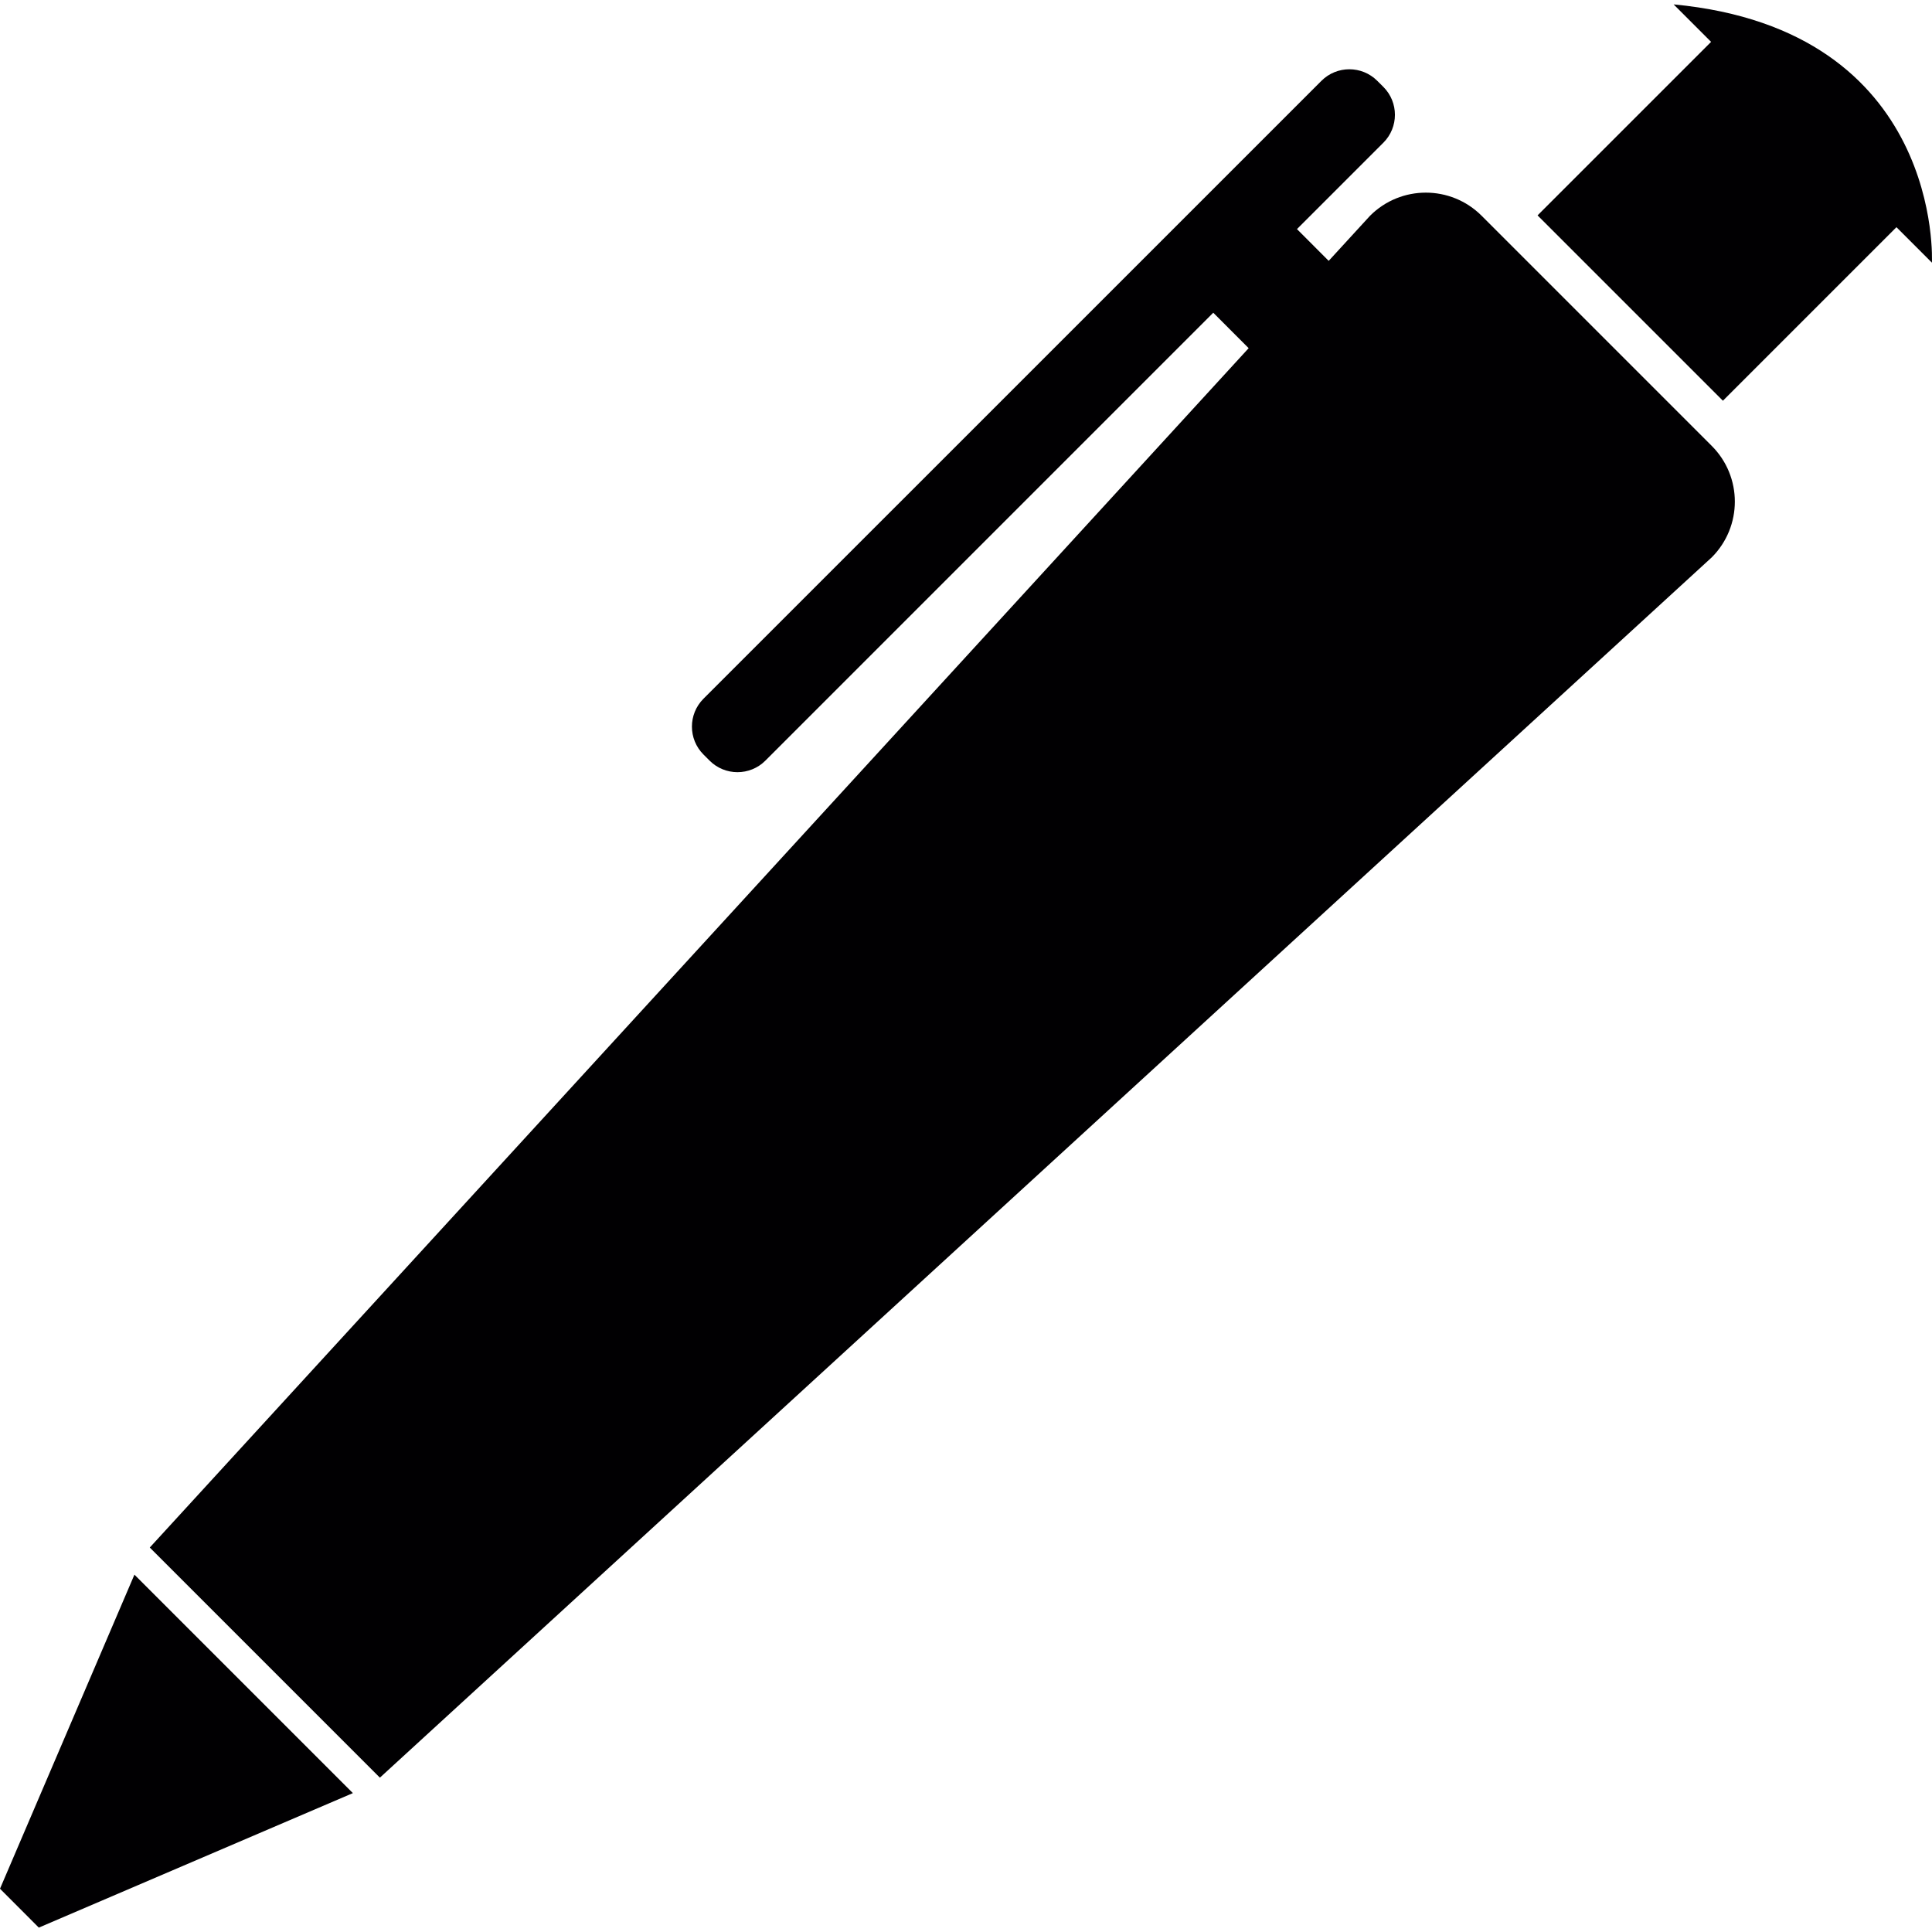
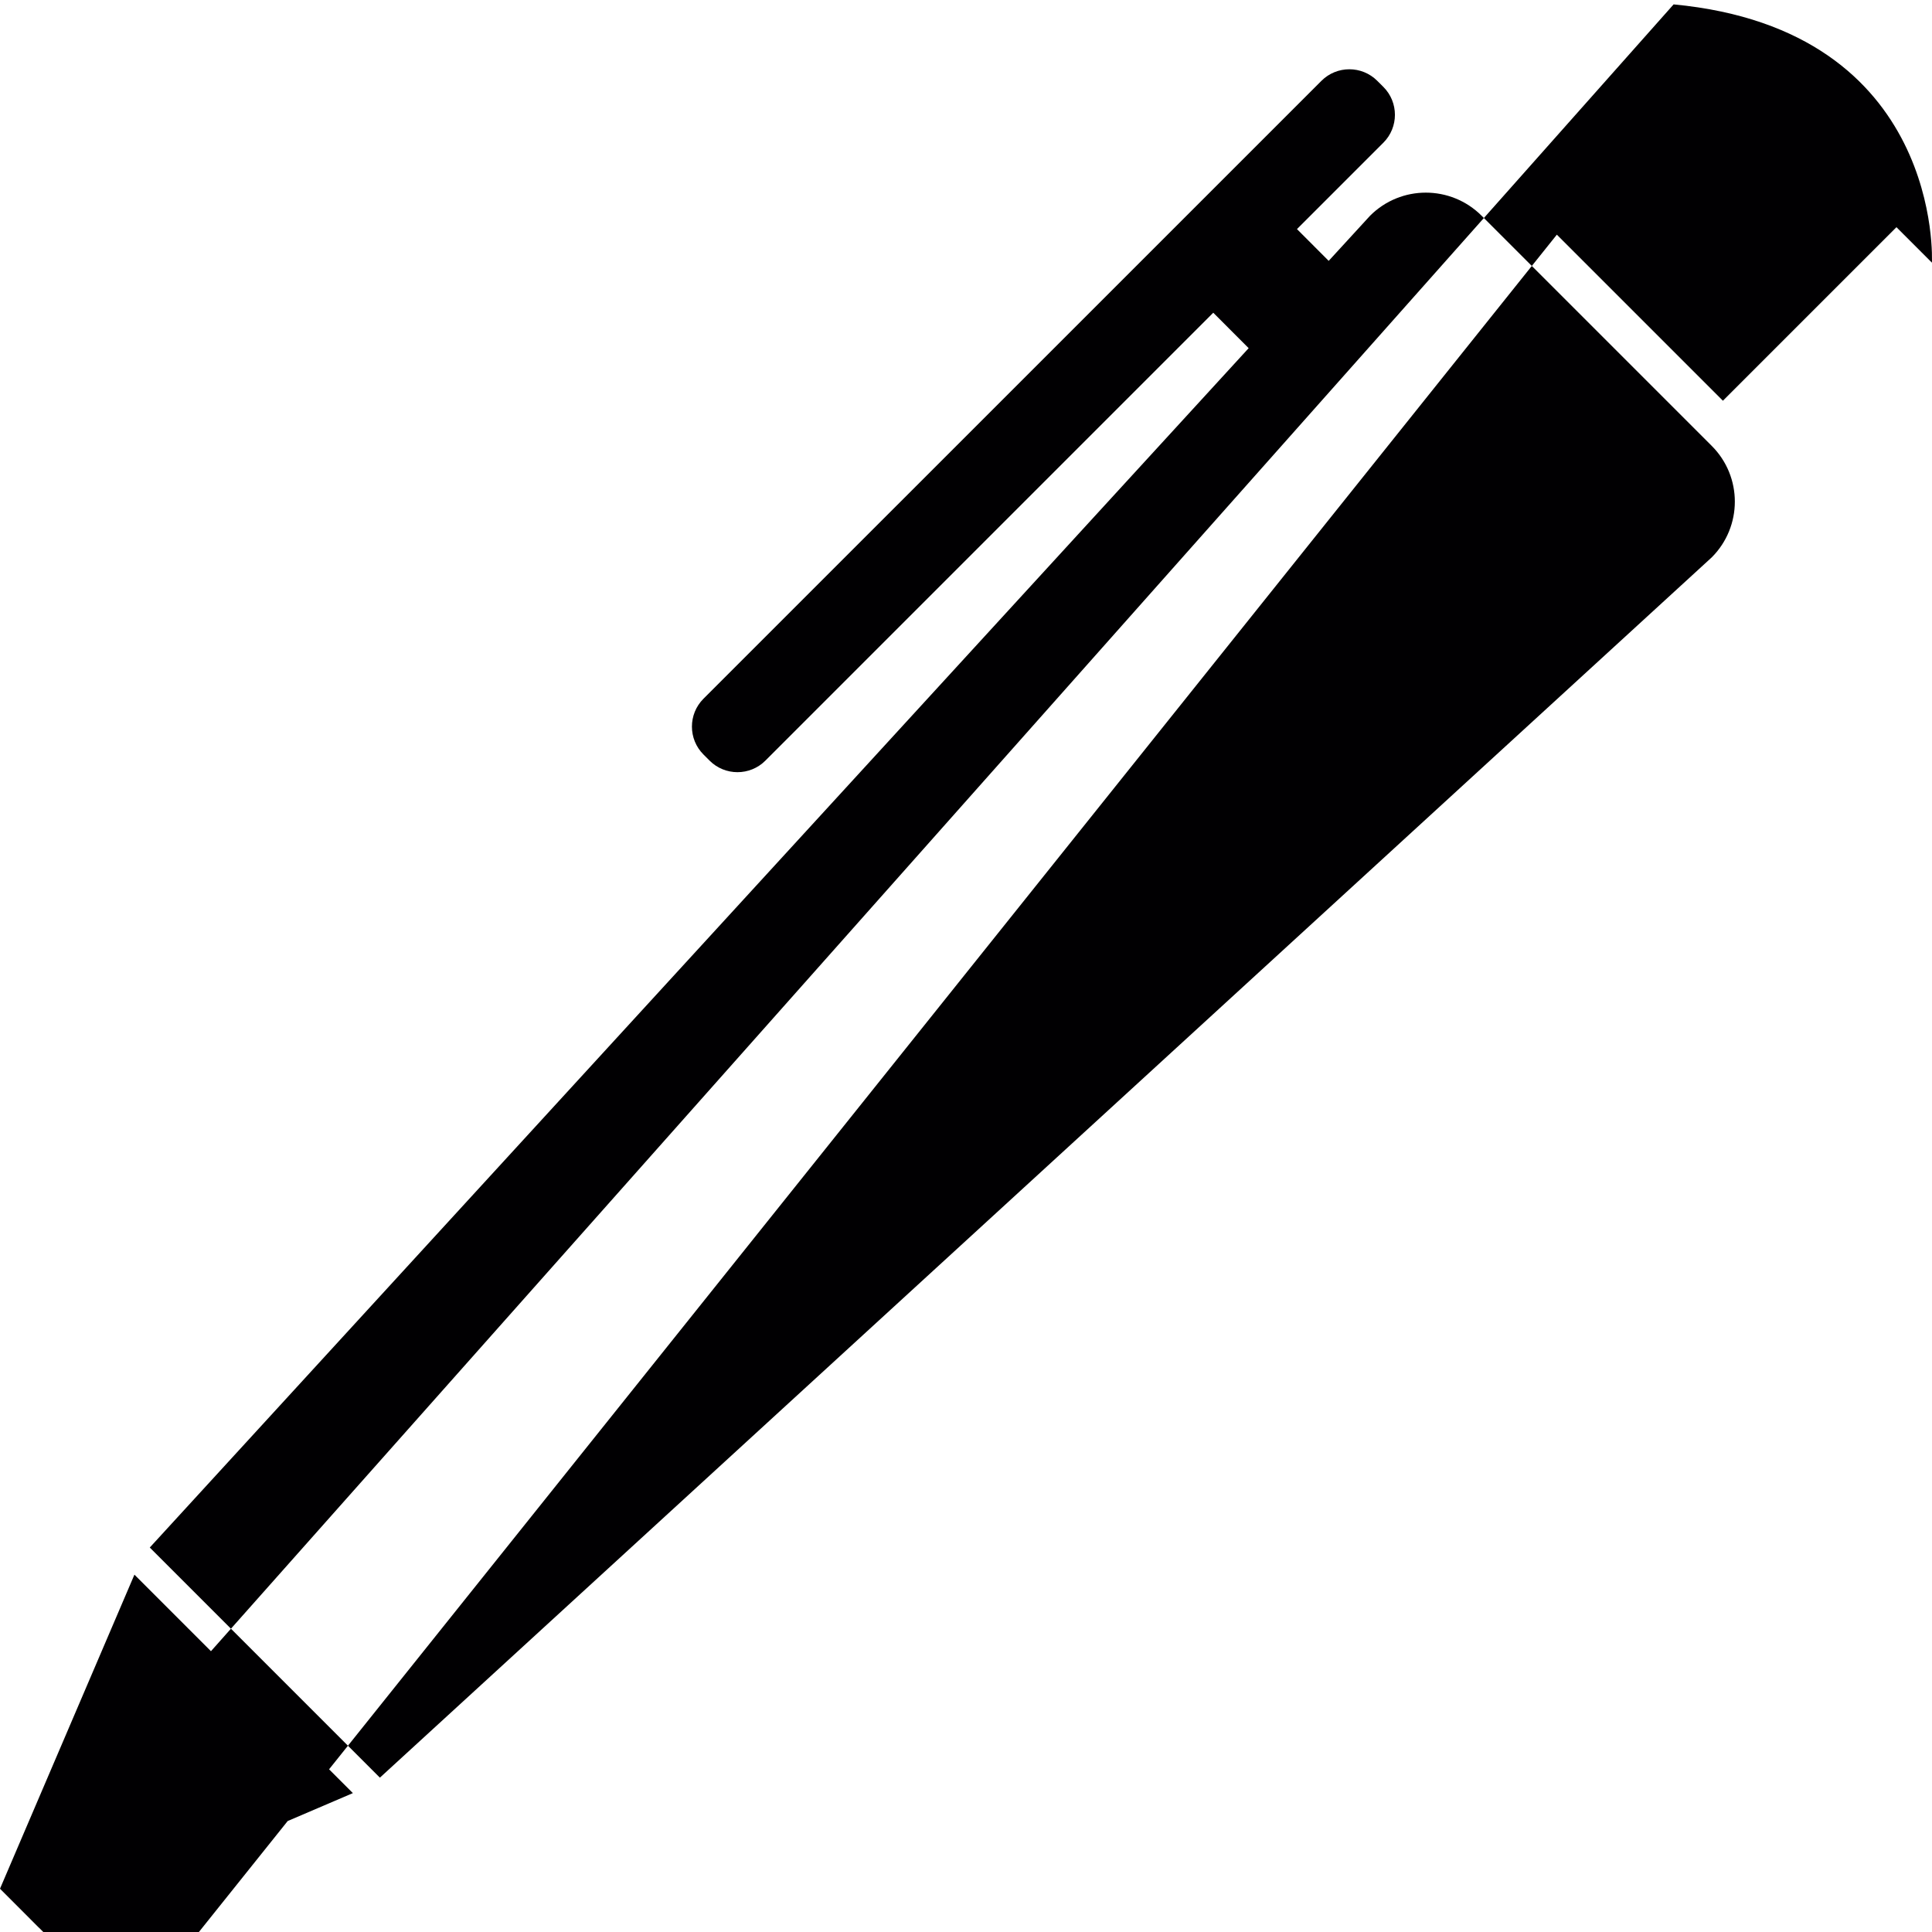
<svg xmlns="http://www.w3.org/2000/svg" height="800px" width="800px" version="1.1" id="Capa_1" viewBox="0 0 314.021 314.021" xml:space="preserve">
  <g>
-     <path style="fill:#010002;" d="M278.214,72.465c5.015,5.009,5.015,13.124,0,18.134L88.358,264.551l-26.613,24.383L24.345,251.53   l24.383-26.613L202.953,56.589l-5.755-5.76l-72.796,72.802c-2.502,2.502-6.565,2.502-9.067,0l-0.995-0.995   c-2.502-2.502-2.502-6.565,0-9.067L214.783,13.136c2.507-2.502,6.565-2.502,9.072,0l0.995,0.99c2.502,2.502,2.502,6.565,0,9.067   l-14.044,14.044l5.156,5.162l6.723-7.332c5.004-5.009,13.119-5.009,18.134,0L278.214,72.465z M0,306.987l6.309,6.32l51.046-21.86   l-35.506-35.506L0,306.987z M272.024,0.713l21.087,21.087L278.116,6.805l-28.207,28.202l30.127,30.127l28.207-28.207l5.765,5.765   C314.008,42.697,315.933,4.88,272.024,0.713z" />
+     <path style="fill:#010002;" d="M278.214,72.465c5.015,5.009,5.015,13.124,0,18.134L88.358,264.551l-26.613,24.383L24.345,251.53   l24.383-26.613L202.953,56.589l-5.755-5.76l-72.796,72.802c-2.502,2.502-6.565,2.502-9.067,0l-0.995-0.995   c-2.502-2.502-2.502-6.565,0-9.067L214.783,13.136c2.507-2.502,6.565-2.502,9.072,0l0.995,0.99c2.502,2.502,2.502,6.565,0,9.067   l-14.044,14.044l5.156,5.162l6.723-7.332c5.004-5.009,13.119-5.009,18.134,0L278.214,72.465z M0,306.987l6.309,6.32l51.046-21.86   l-35.506-35.506L0,306.987z l21.087,21.087L278.116,6.805l-28.207,28.202l30.127,30.127l28.207-28.207l5.765,5.765   C314.008,42.697,315.933,4.88,272.024,0.713z" />
  </g>
</svg>